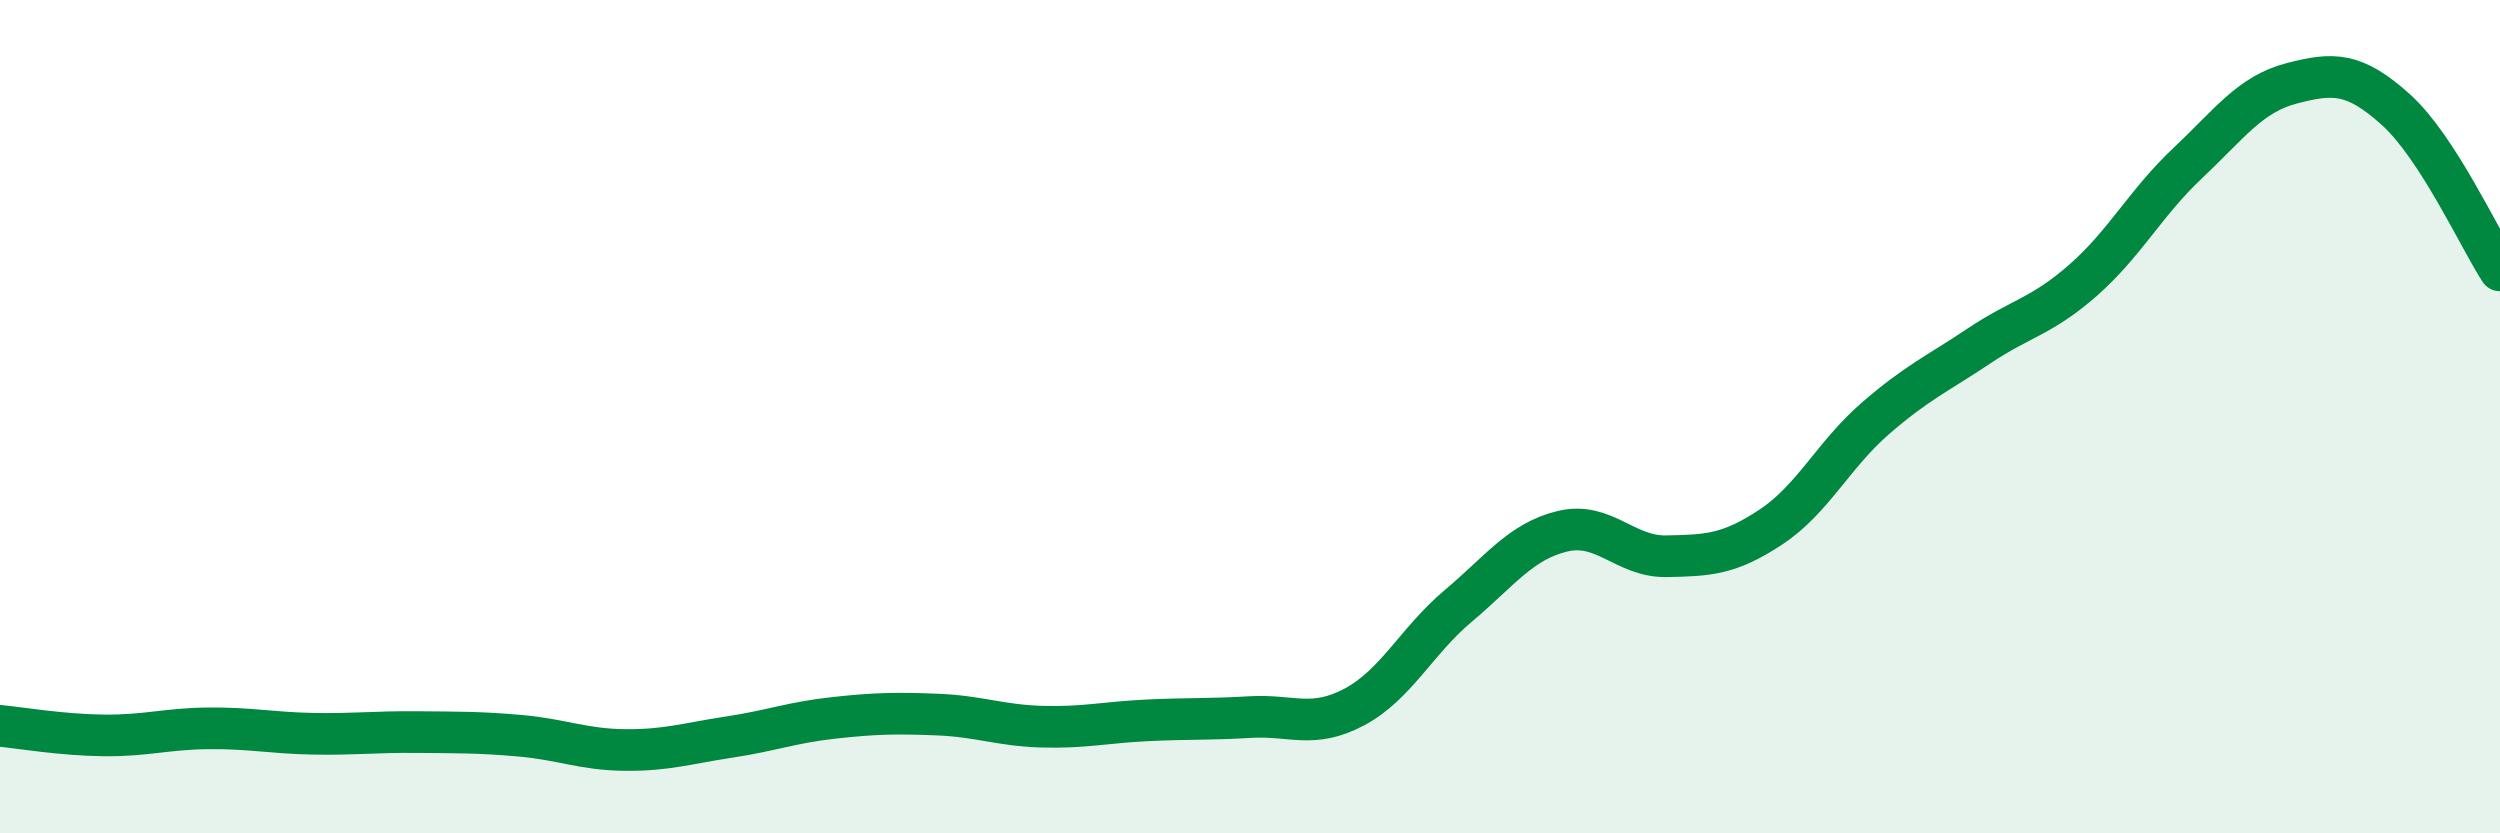
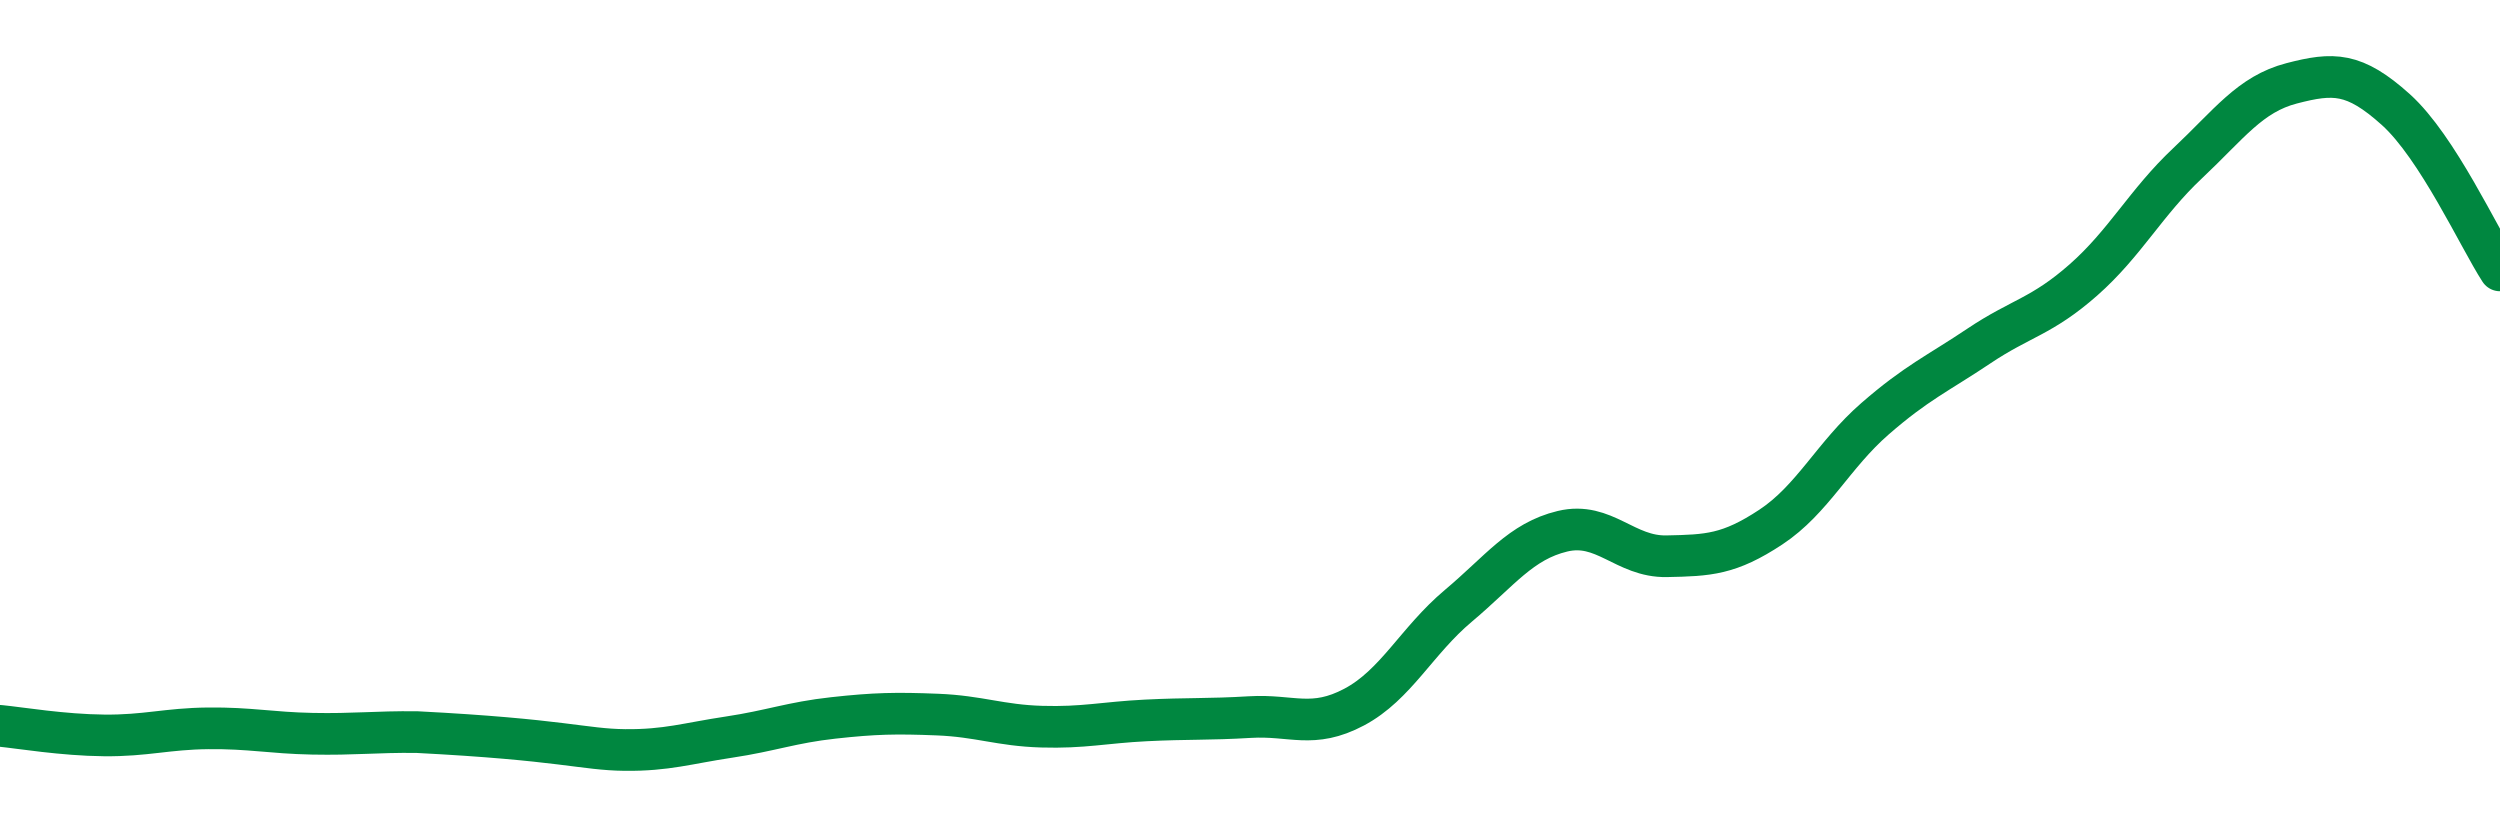
<svg xmlns="http://www.w3.org/2000/svg" width="60" height="20" viewBox="0 0 60 20">
-   <path d="M 0,17.42 C 0.5,17.47 1.5,17.64 2.5,17.65 C 3.5,17.66 4,17.49 5,17.48 C 6,17.47 6.5,17.59 7.5,17.61 C 8.5,17.63 9,17.56 10,17.57 C 11,17.58 11.5,17.57 12.5,17.66 C 13.5,17.75 14,17.99 15,18 C 16,18.01 16.5,17.84 17.5,17.69 C 18.5,17.54 19,17.34 20,17.23 C 21,17.12 21.5,17.11 22.5,17.15 C 23.5,17.19 24,17.41 25,17.44 C 26,17.47 26.5,17.34 27.5,17.29 C 28.5,17.24 29,17.27 30,17.21 C 31,17.15 31.5,17.5 32.5,16.97 C 33.5,16.44 34,15.38 35,14.54 C 36,13.7 36.5,12.99 37.5,12.75 C 38.5,12.51 39,13.37 40,13.35 C 41,13.33 41.5,13.31 42.5,12.65 C 43.5,11.99 44,10.92 45,10.05 C 46,9.18 46.5,8.97 47.5,8.3 C 48.5,7.63 49,7.6 50,6.72 C 51,5.84 51.5,4.86 52.5,3.92 C 53.5,2.98 54,2.26 55,2 C 56,1.74 56.5,1.73 57.5,2.63 C 58.5,3.53 59.5,5.72 60,6.49L60 20L0 20Z" fill="#008740" opacity="0.1" stroke-linecap="round" stroke-linejoin="round" />
-   <path d="M 0,17.42 C 0.5,17.47 1.5,17.64 2.5,17.65 C 3.5,17.66 4,17.49 5,17.48 C 6,17.47 6.5,17.59 7.5,17.61 C 8.5,17.63 9,17.56 10,17.57 C 11,17.58 11.5,17.57 12.5,17.66 C 13.5,17.75 14,17.99 15,18 C 16,18.01 16.5,17.84 17.5,17.69 C 18.5,17.54 19,17.34 20,17.23 C 21,17.12 21.5,17.11 22.5,17.15 C 23.5,17.19 24,17.41 25,17.44 C 26,17.47 26.5,17.34 27.5,17.29 C 28.5,17.24 29,17.27 30,17.21 C 31,17.15 31.5,17.5 32.5,16.97 C 33.5,16.44 34,15.38 35,14.54 C 36,13.7 36.5,12.99 37.5,12.75 C 38.5,12.51 39,13.37 40,13.35 C 41,13.33 41.5,13.31 42.5,12.65 C 43.5,11.99 44,10.92 45,10.05 C 46,9.18 46.5,8.97 47.5,8.3 C 48.5,7.63 49,7.6 50,6.72 C 51,5.84 51.5,4.86 52.5,3.92 C 53.5,2.98 54,2.26 55,2 C 56,1.74 56.5,1.73 57.5,2.63 C 58.5,3.53 59.5,5.72 60,6.49" stroke="#008740" stroke-width="1" fill="none" stroke-linecap="round" stroke-linejoin="round" />
+   <path d="M 0,17.42 C 0.5,17.47 1.5,17.64 2.5,17.65 C 3.5,17.66 4,17.49 5,17.48 C 6,17.47 6.5,17.59 7.5,17.61 C 8.5,17.63 9,17.56 10,17.57 C 13.5,17.75 14,17.99 15,18 C 16,18.01 16.5,17.84 17.5,17.69 C 18.5,17.54 19,17.34 20,17.23 C 21,17.12 21.5,17.11 22.5,17.15 C 23.5,17.19 24,17.41 25,17.44 C 26,17.47 26.5,17.34 27.5,17.29 C 28.5,17.24 29,17.27 30,17.21 C 31,17.15 31.5,17.5 32.5,16.97 C 33.5,16.44 34,15.38 35,14.54 C 36,13.7 36.5,12.99 37.5,12.75 C 38.5,12.51 39,13.37 40,13.35 C 41,13.33 41.5,13.31 42.5,12.65 C 43.5,11.99 44,10.92 45,10.05 C 46,9.18 46.5,8.97 47.5,8.3 C 48.5,7.63 49,7.6 50,6.72 C 51,5.84 51.5,4.86 52.5,3.92 C 53.5,2.98 54,2.26 55,2 C 56,1.74 56.5,1.73 57.5,2.63 C 58.5,3.53 59.5,5.72 60,6.49" stroke="#008740" stroke-width="1" fill="none" stroke-linecap="round" stroke-linejoin="round" />
</svg>